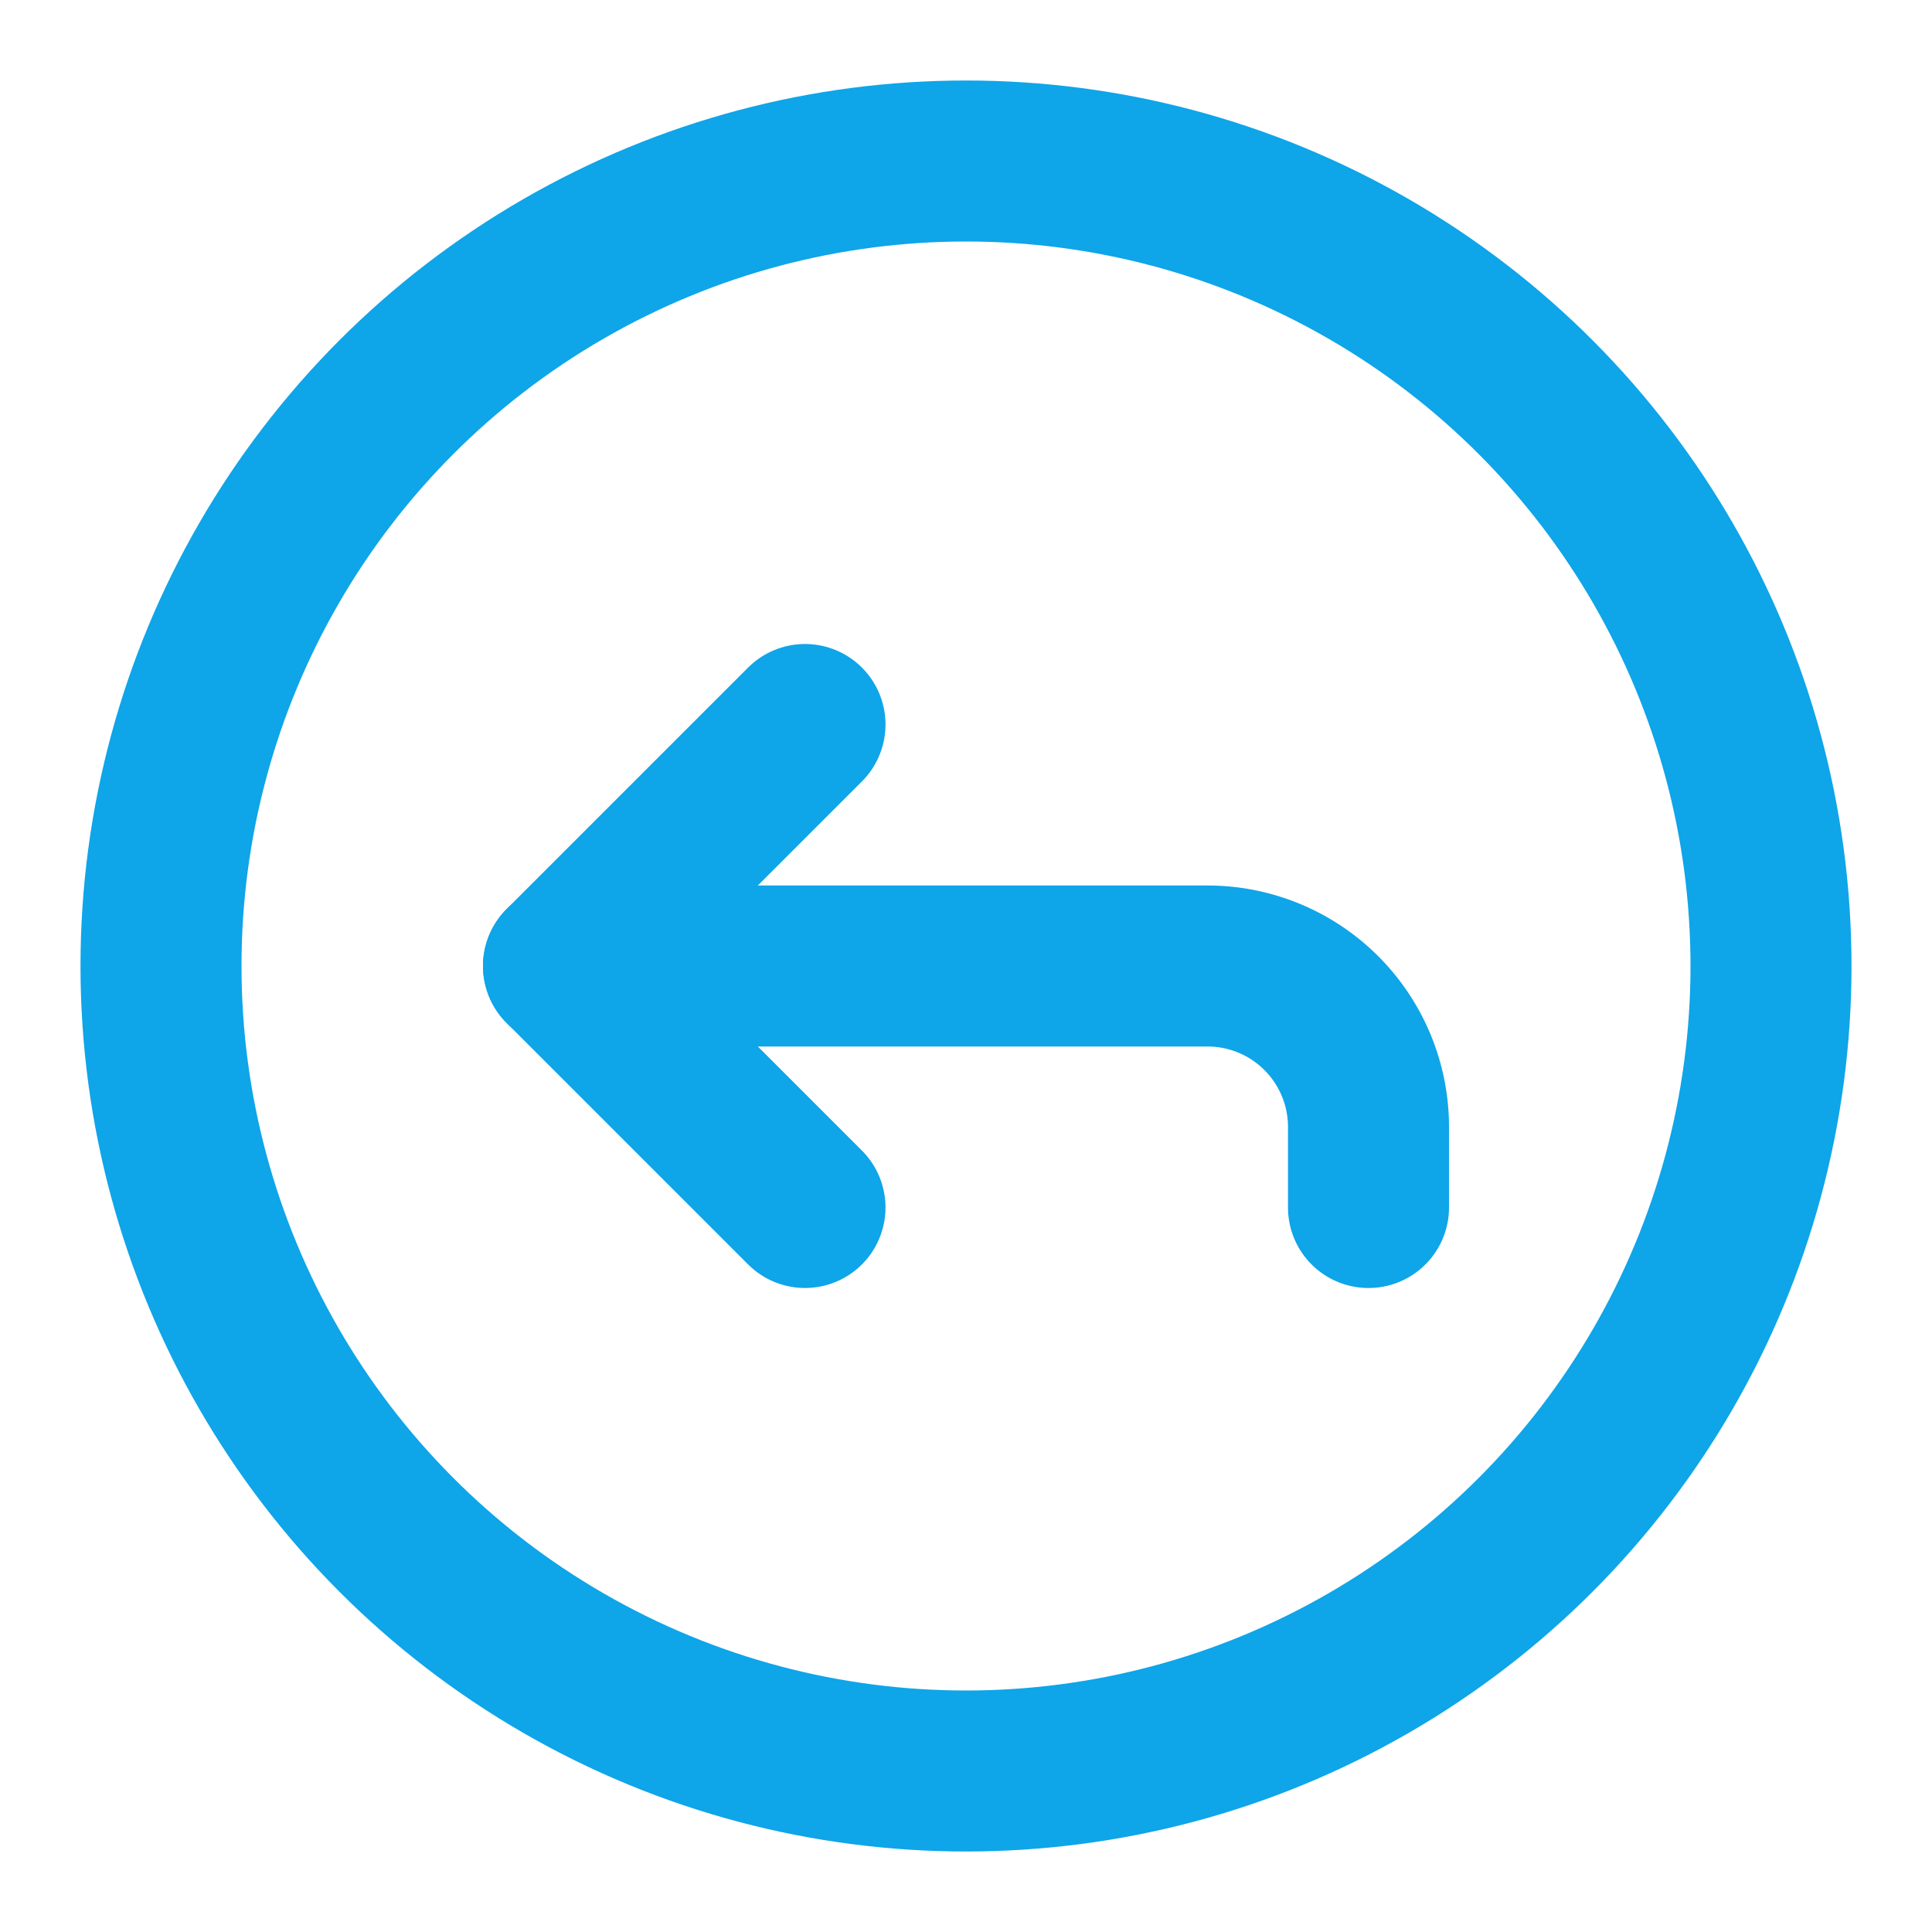
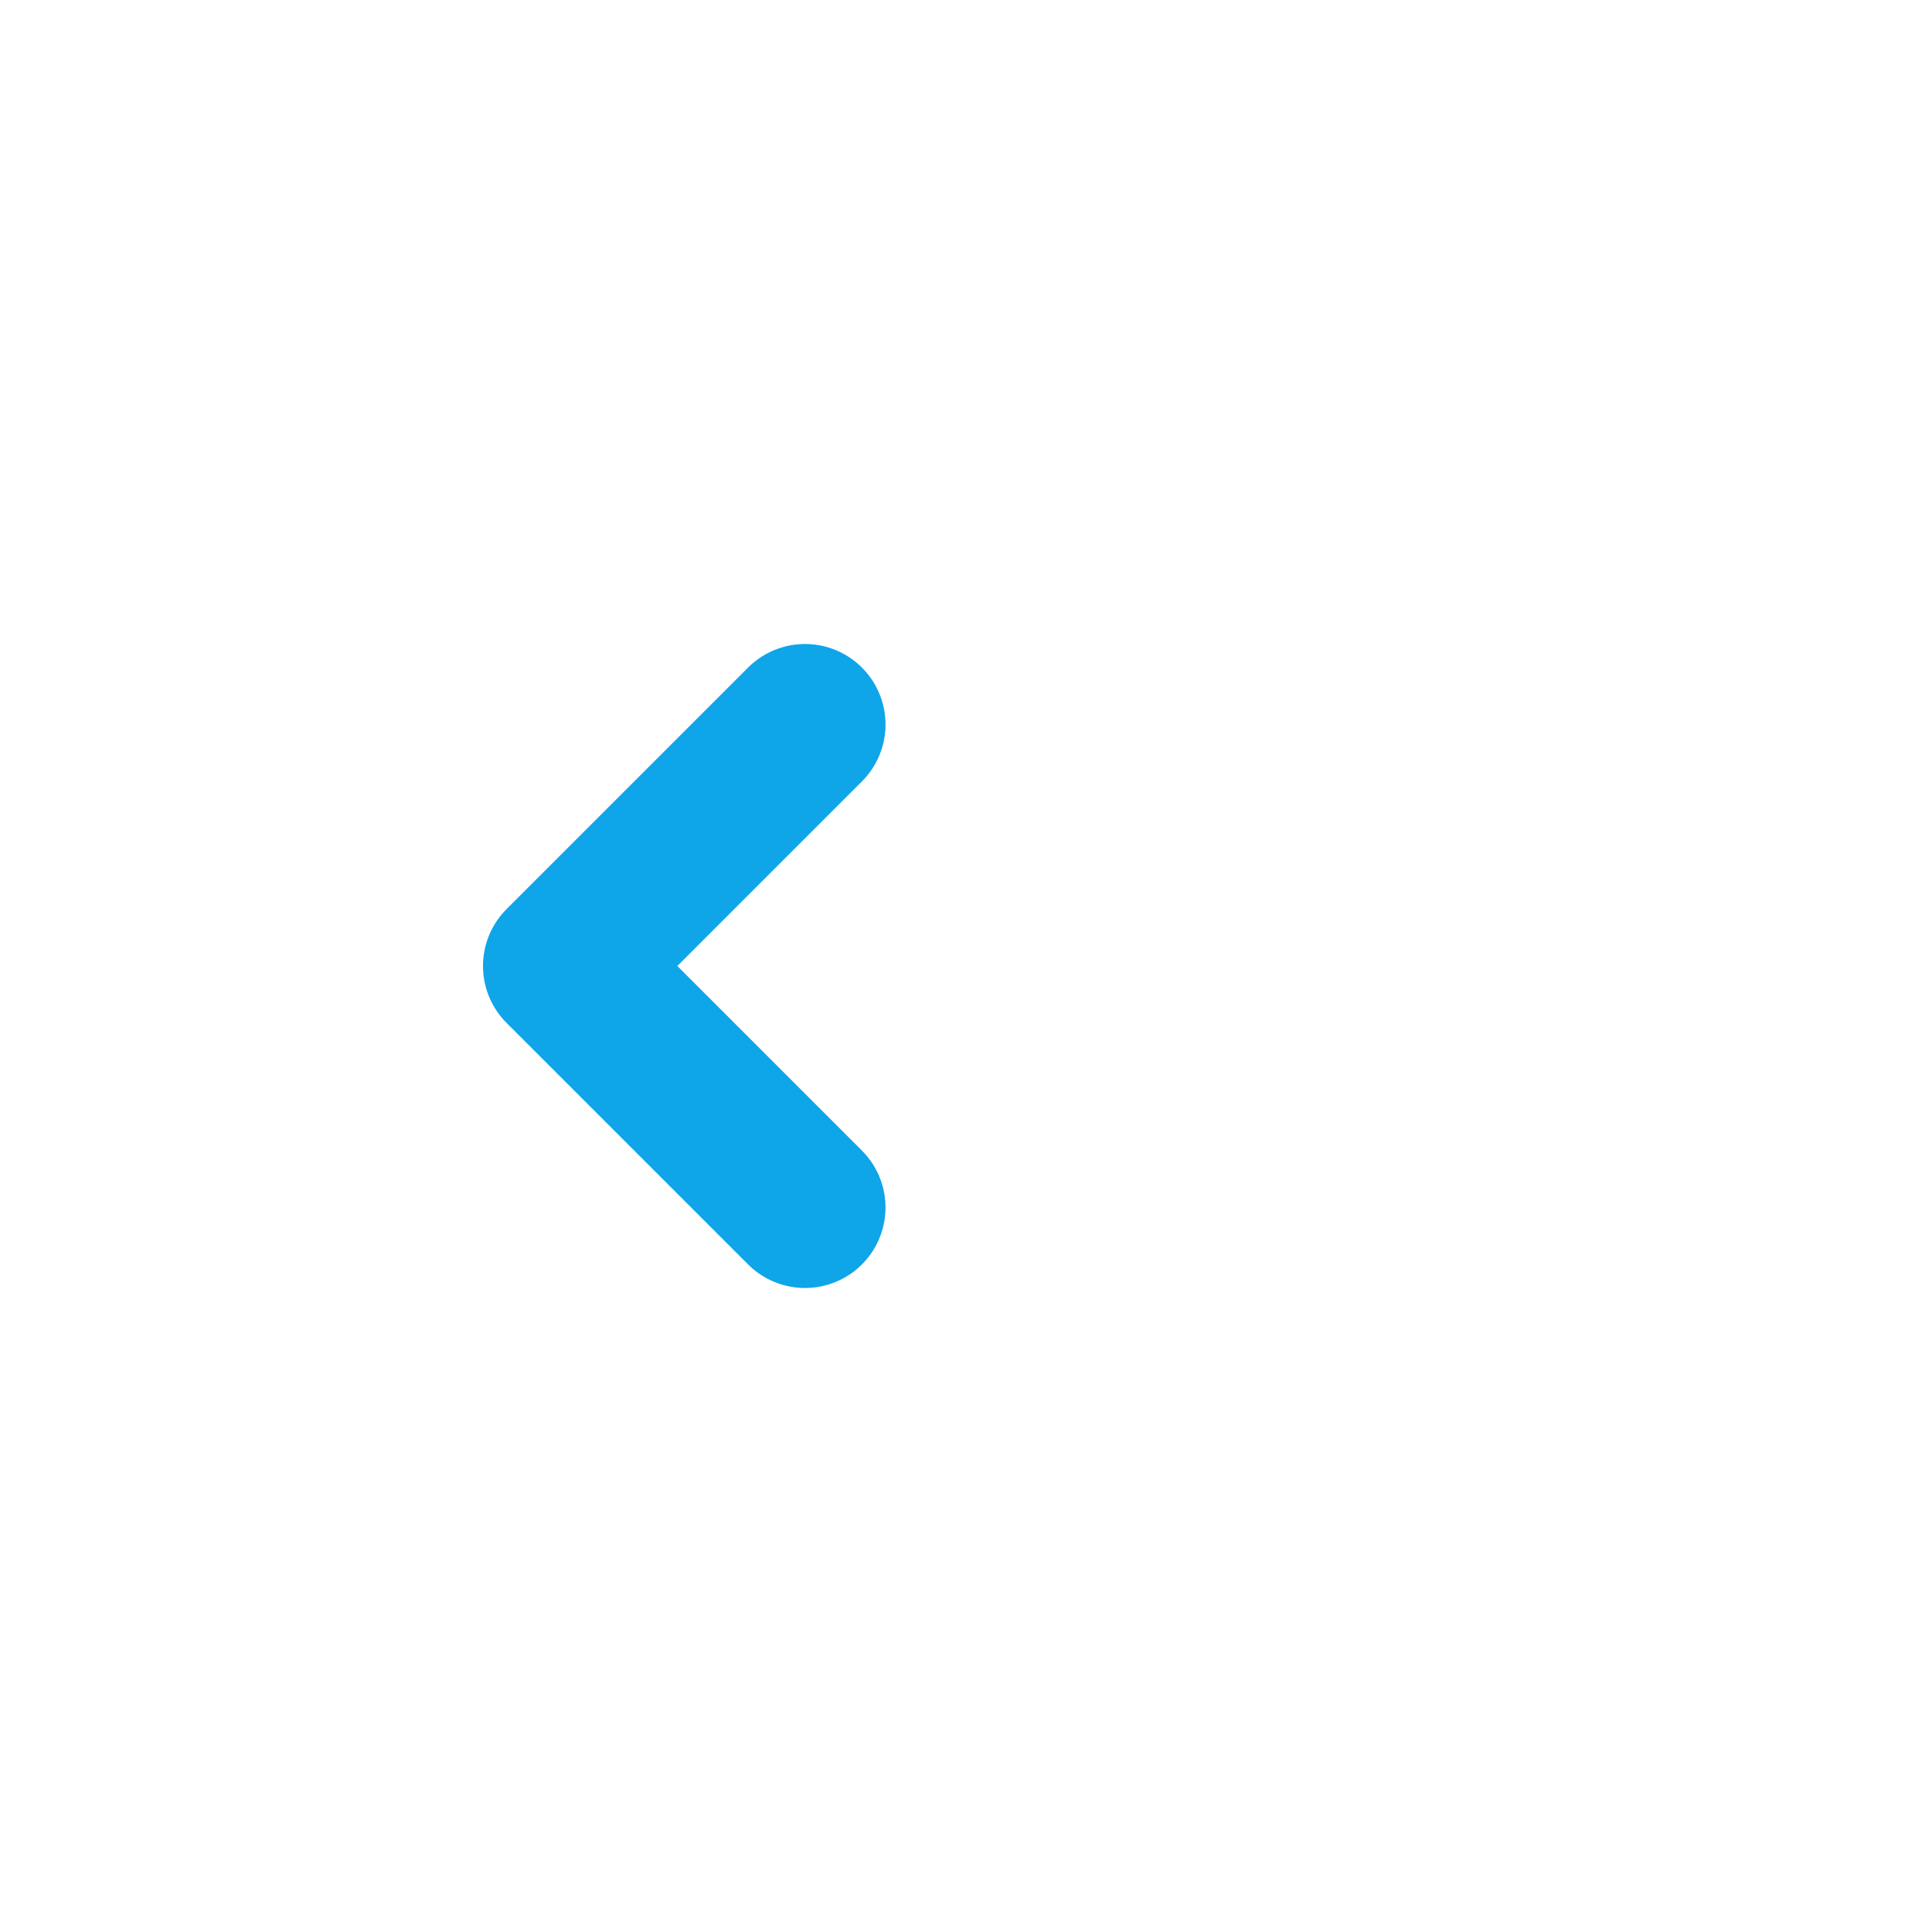
<svg xmlns="http://www.w3.org/2000/svg" width="512" height="512" viewBox="0 0 24 24" fill="none" stroke="#0ea5e9" stroke-width="2" stroke-linecap="round" stroke-linejoin="round" class="lucide lucide-message-circle-reply-icon lucide-message-circle-reply">
-   <circle cx="12" cy="12" r="10" stroke-width="2" fill="none" />
  <path d="m10 15 -3 -3 3 -3" />
-   <path d="M7 12h8a2 2 0 0 1 2 2v1" />
</svg>